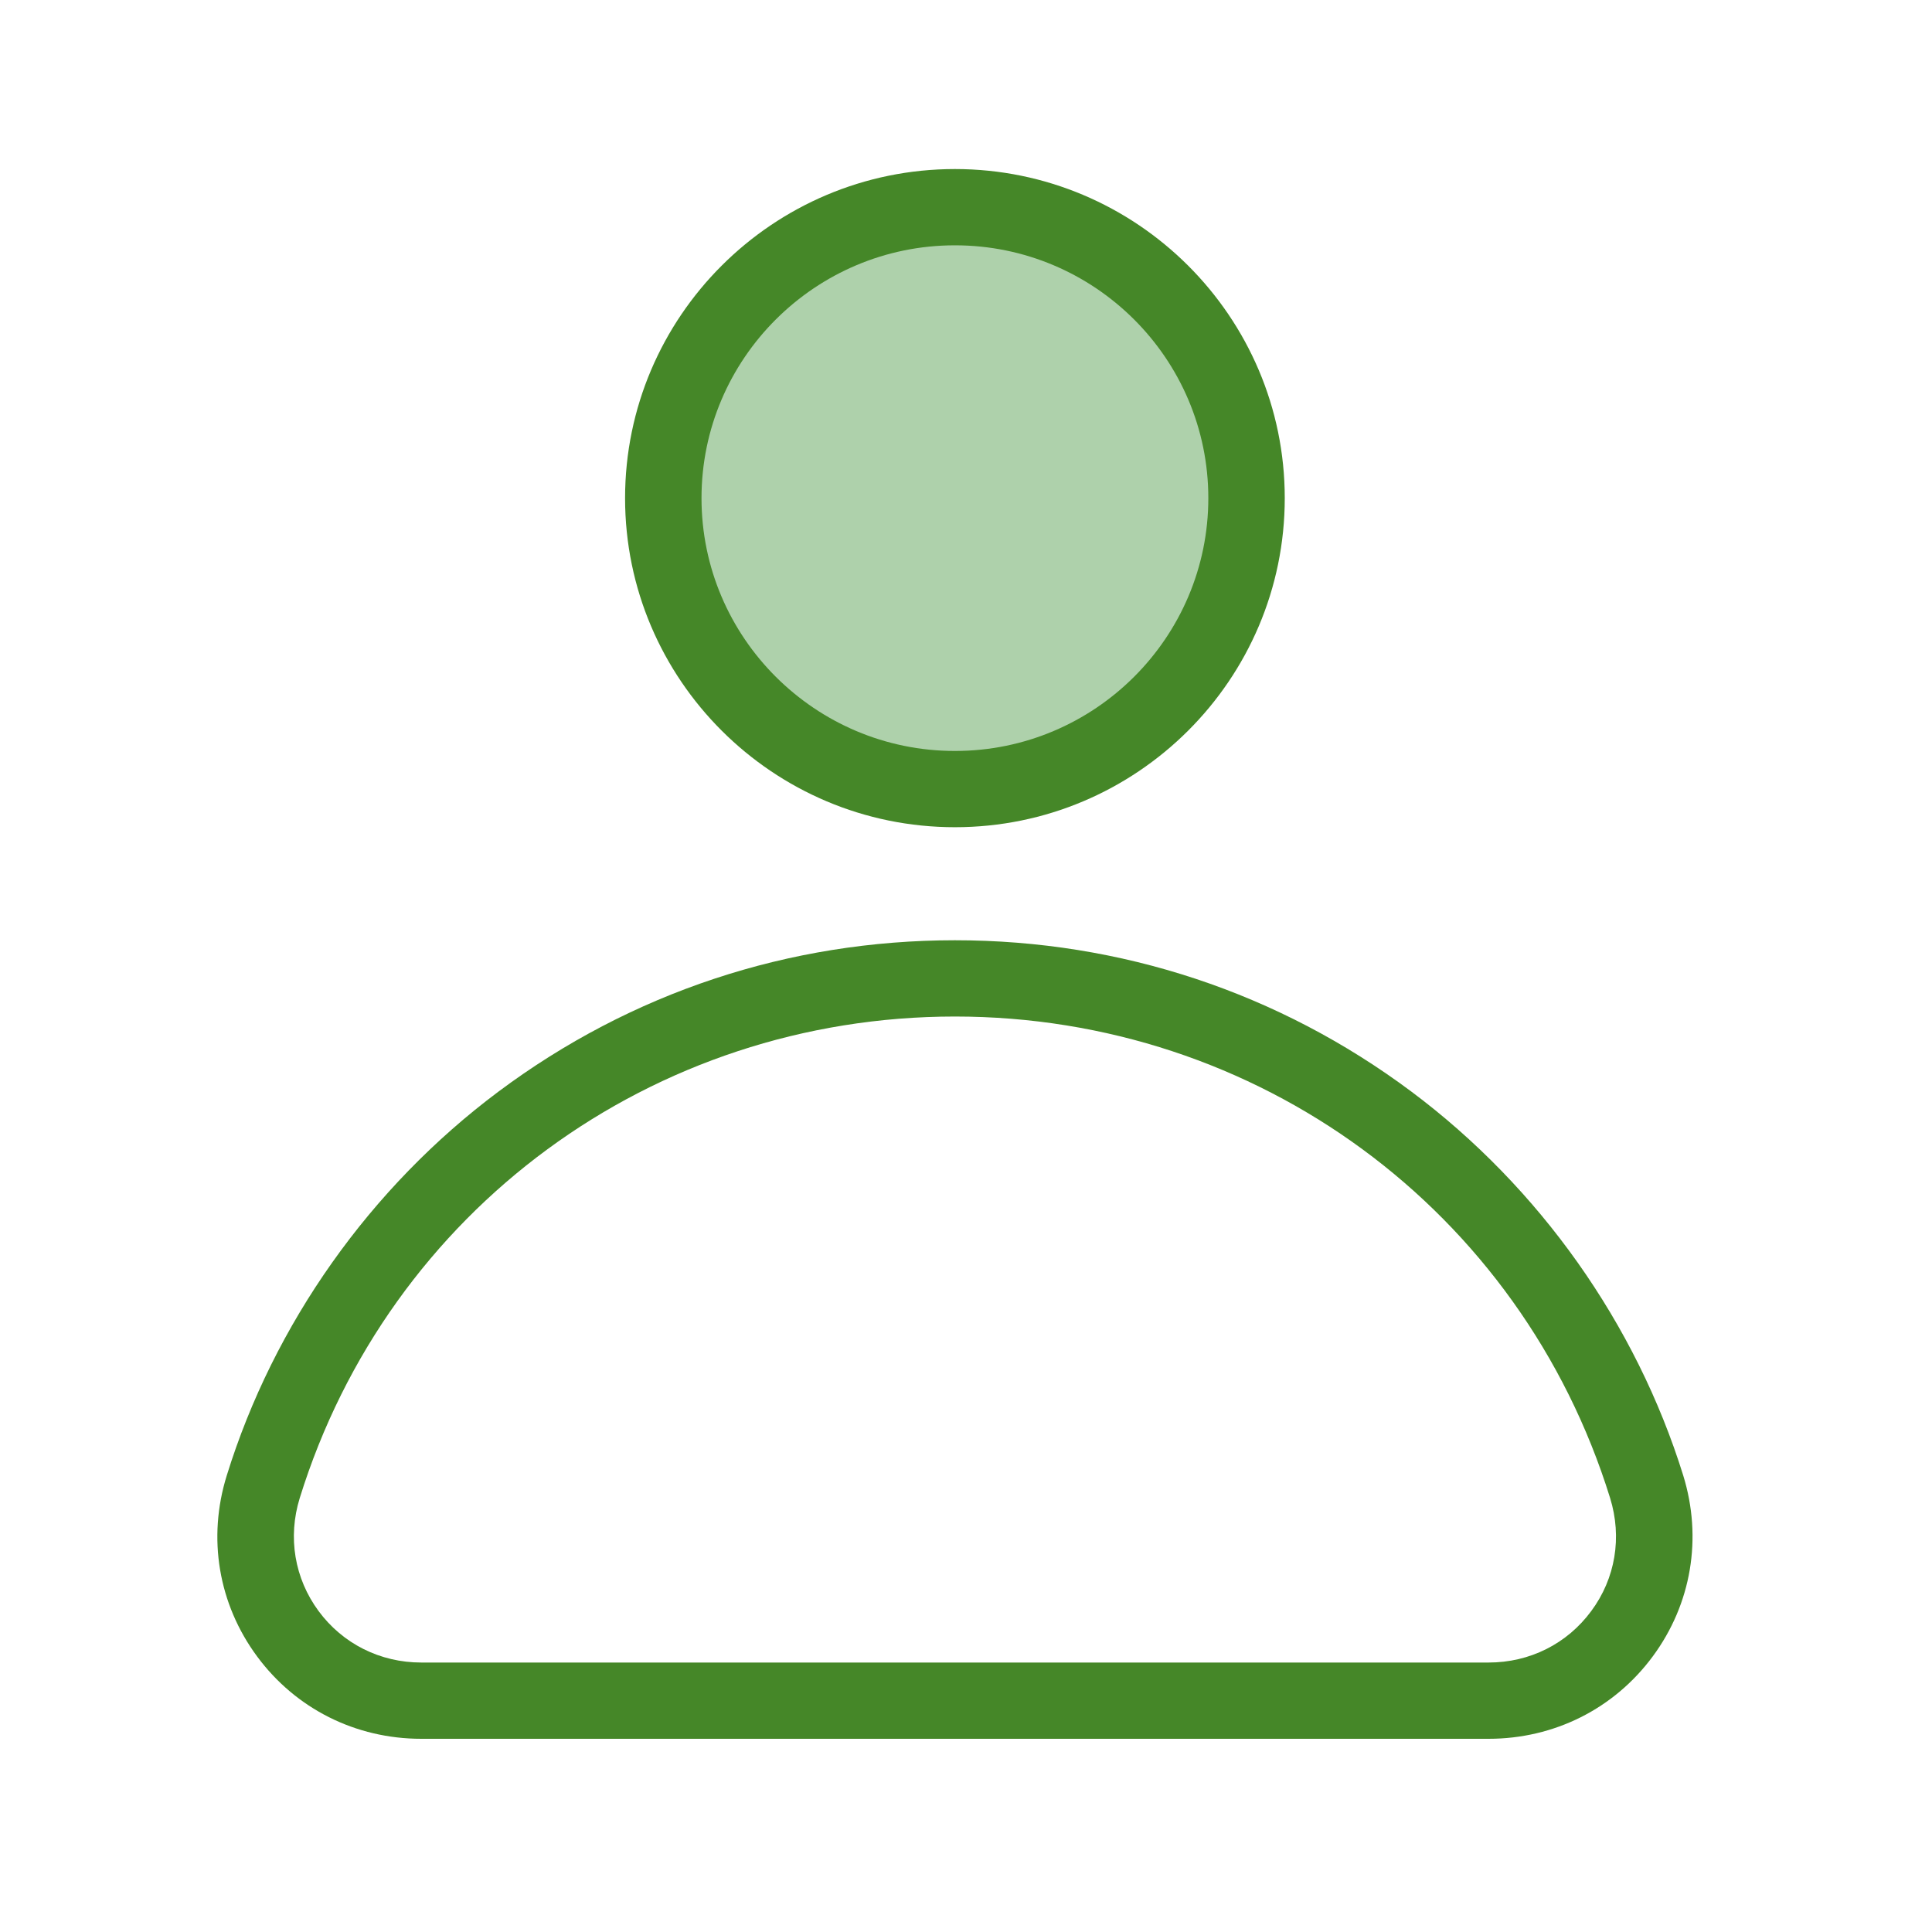
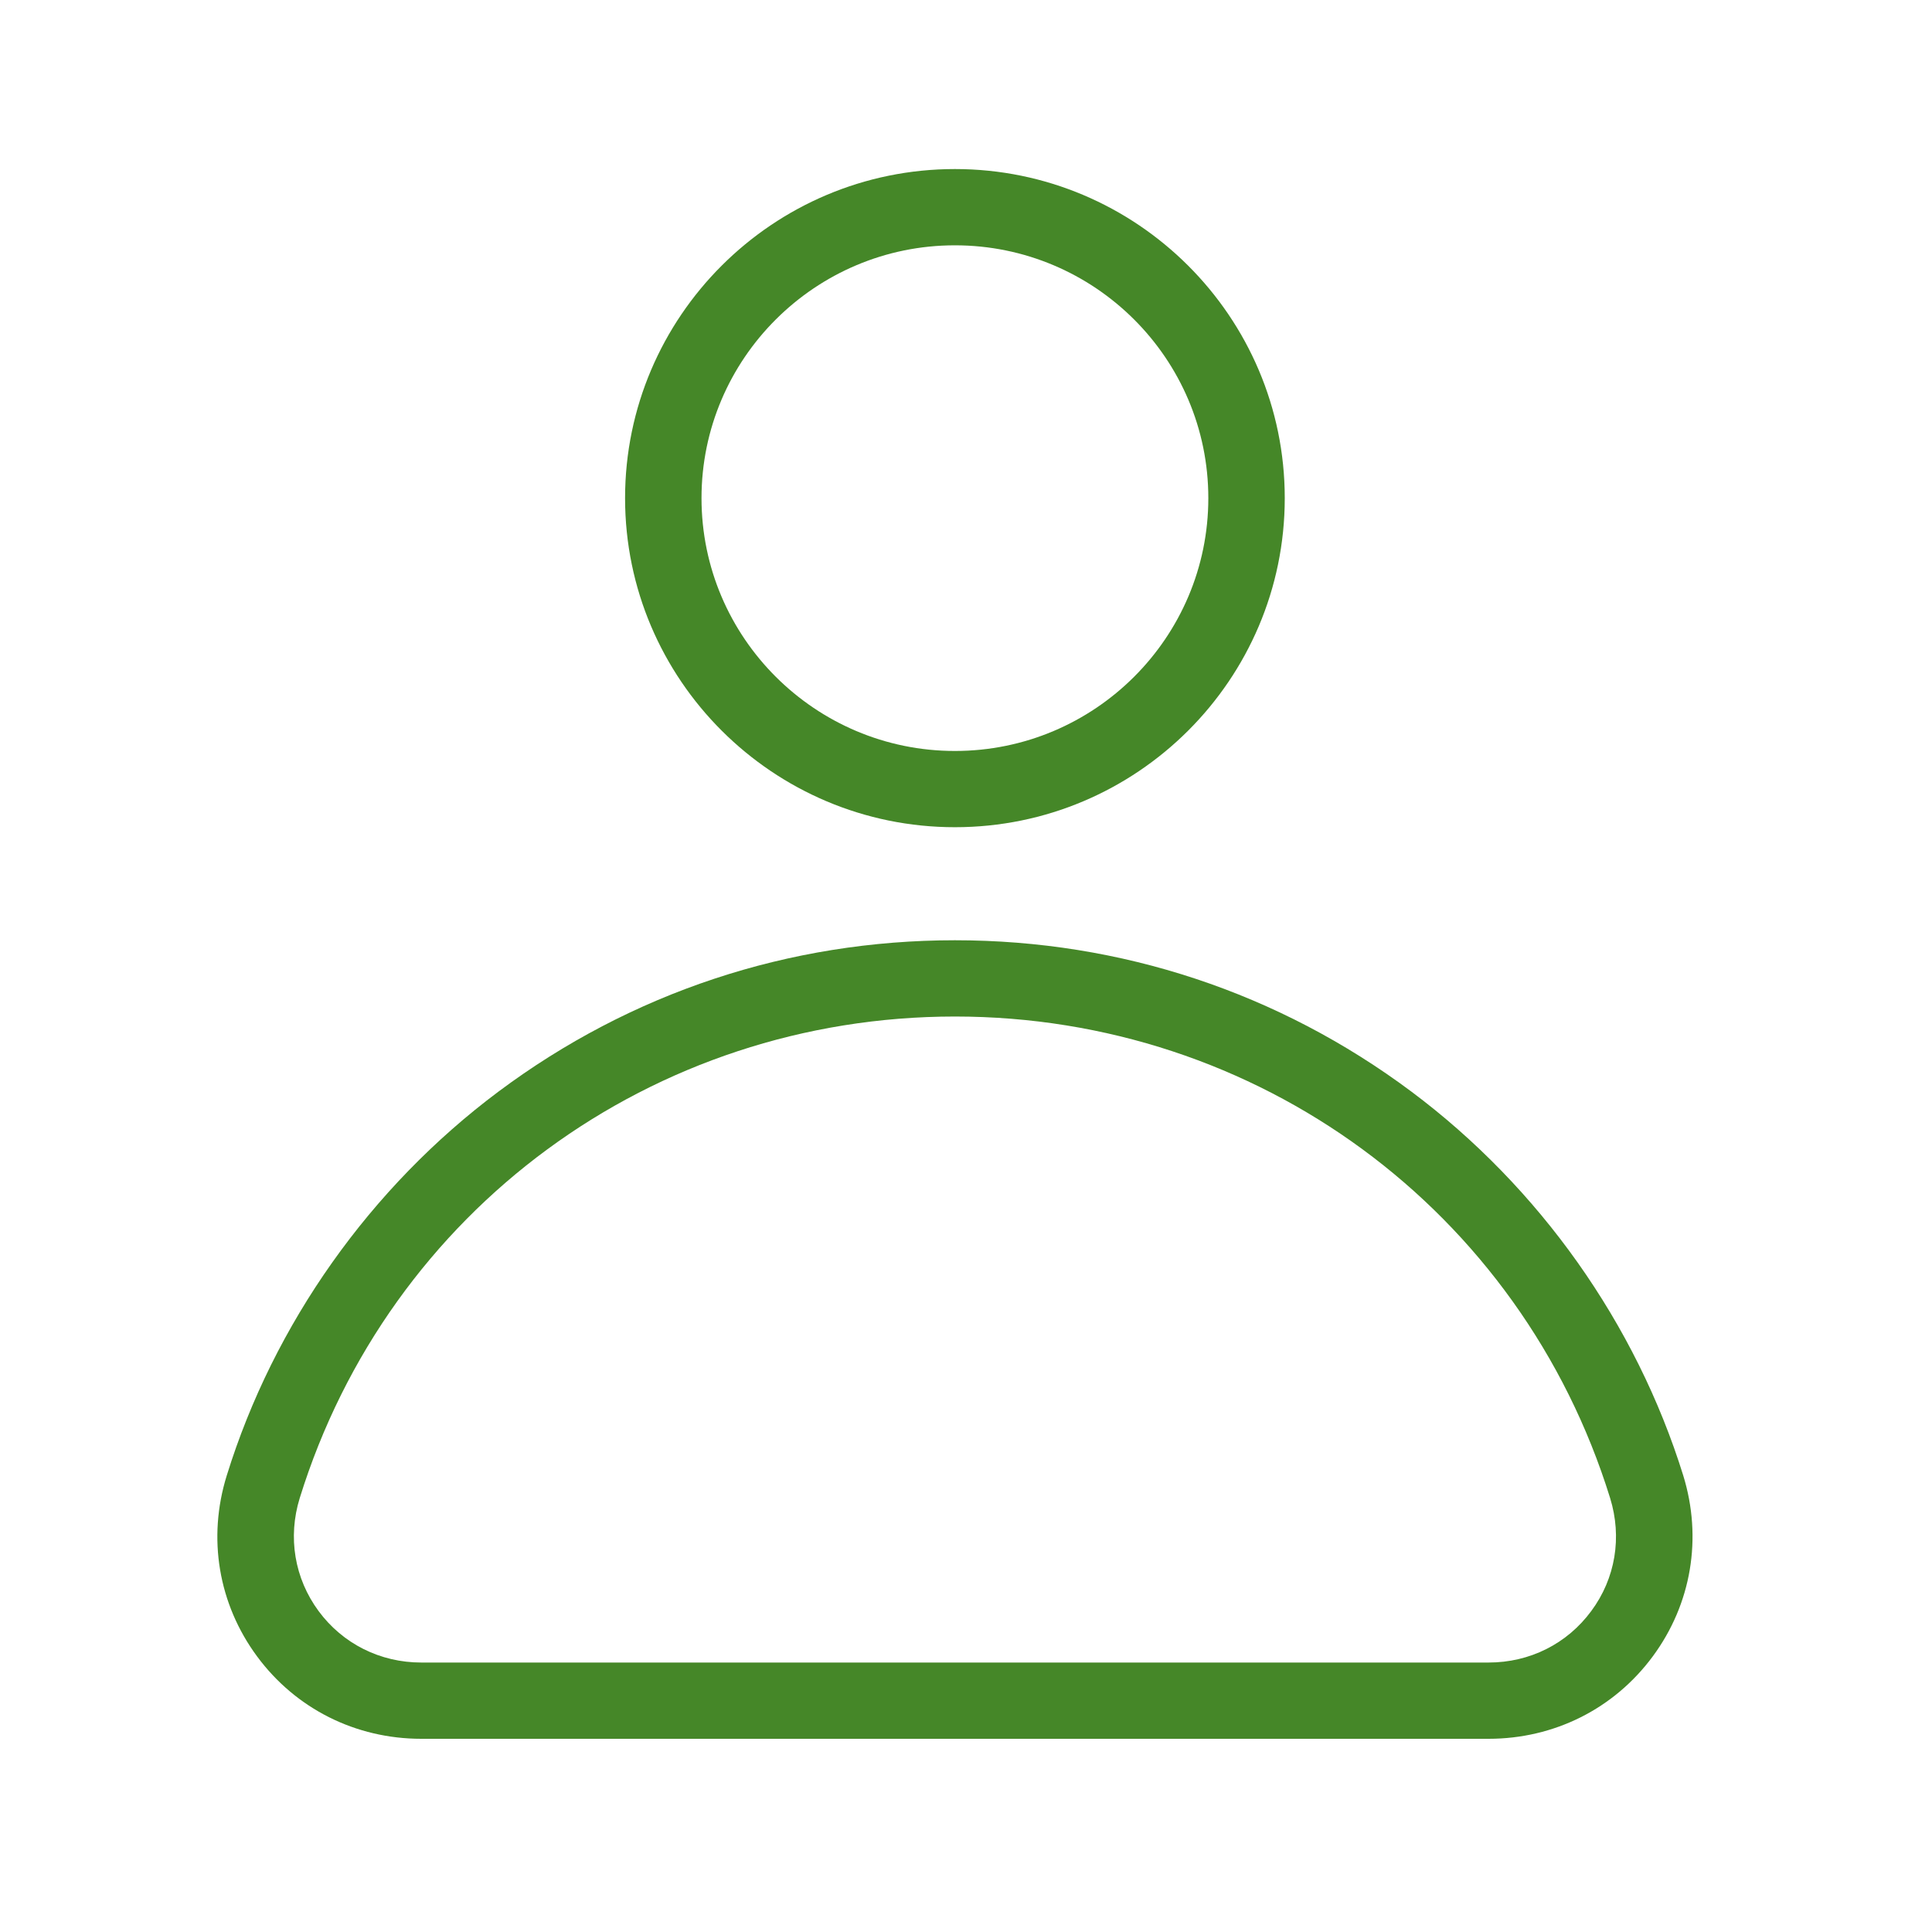
<svg xmlns="http://www.w3.org/2000/svg" width="80" height="80" viewBox="0 0 80 80" fill="none">
-   <path fill-rule="evenodd" clip-rule="evenodd" d="M28.089 20.383C28.089 14.058 33.226 8.912 39.542 8.912C45.861 8.912 50.995 14.055 50.995 20.383C50.995 26.709 45.861 31.853 39.542 31.853C33.227 31.853 28.089 26.707 28.089 20.383Z" fill="#AED1AB" />
  <path fill-rule="evenodd" clip-rule="evenodd" d="M39.541 10.158C45.331 10.158 50.034 14.853 50.034 20.627C50.034 26.4 45.331 31.096 39.541 31.096C33.758 31.096 29.048 26.4 29.048 20.627C29.048 14.853 33.758 10.158 39.541 10.158ZM39.541 34.253C47.075 34.253 53.199 28.141 53.199 20.627C53.199 13.113 47.074 7 39.541 7C32.008 7 25.883 13.113 25.883 20.627C25.883 28.141 32.008 34.253 39.541 34.253ZM65.889 66.712C64.89 68.066 63.345 68.842 61.638 68.842H17.444C15.744 68.842 14.193 68.066 13.193 66.712C12.194 65.359 11.909 63.653 12.412 62.03C16.11 50.104 27.019 42.092 39.541 42.092C52.07 42.092 62.972 50.104 66.671 62.03C67.173 63.653 66.894 65.359 65.889 66.712ZM69.699 61.096C67.744 54.811 63.748 49.166 58.443 45.201C52.951 41.101 46.417 38.934 39.541 38.934C32.666 38.934 26.131 41.101 20.64 45.201C15.334 49.166 11.338 54.81 9.39 61.096C8.583 63.687 9.042 66.417 10.643 68.585C12.244 70.755 14.726 72 17.444 72H61.638C64.356 72 66.838 70.755 68.439 68.585C70.04 66.417 70.499 63.687 69.699 61.096Z" fill="#458728" />
</svg>